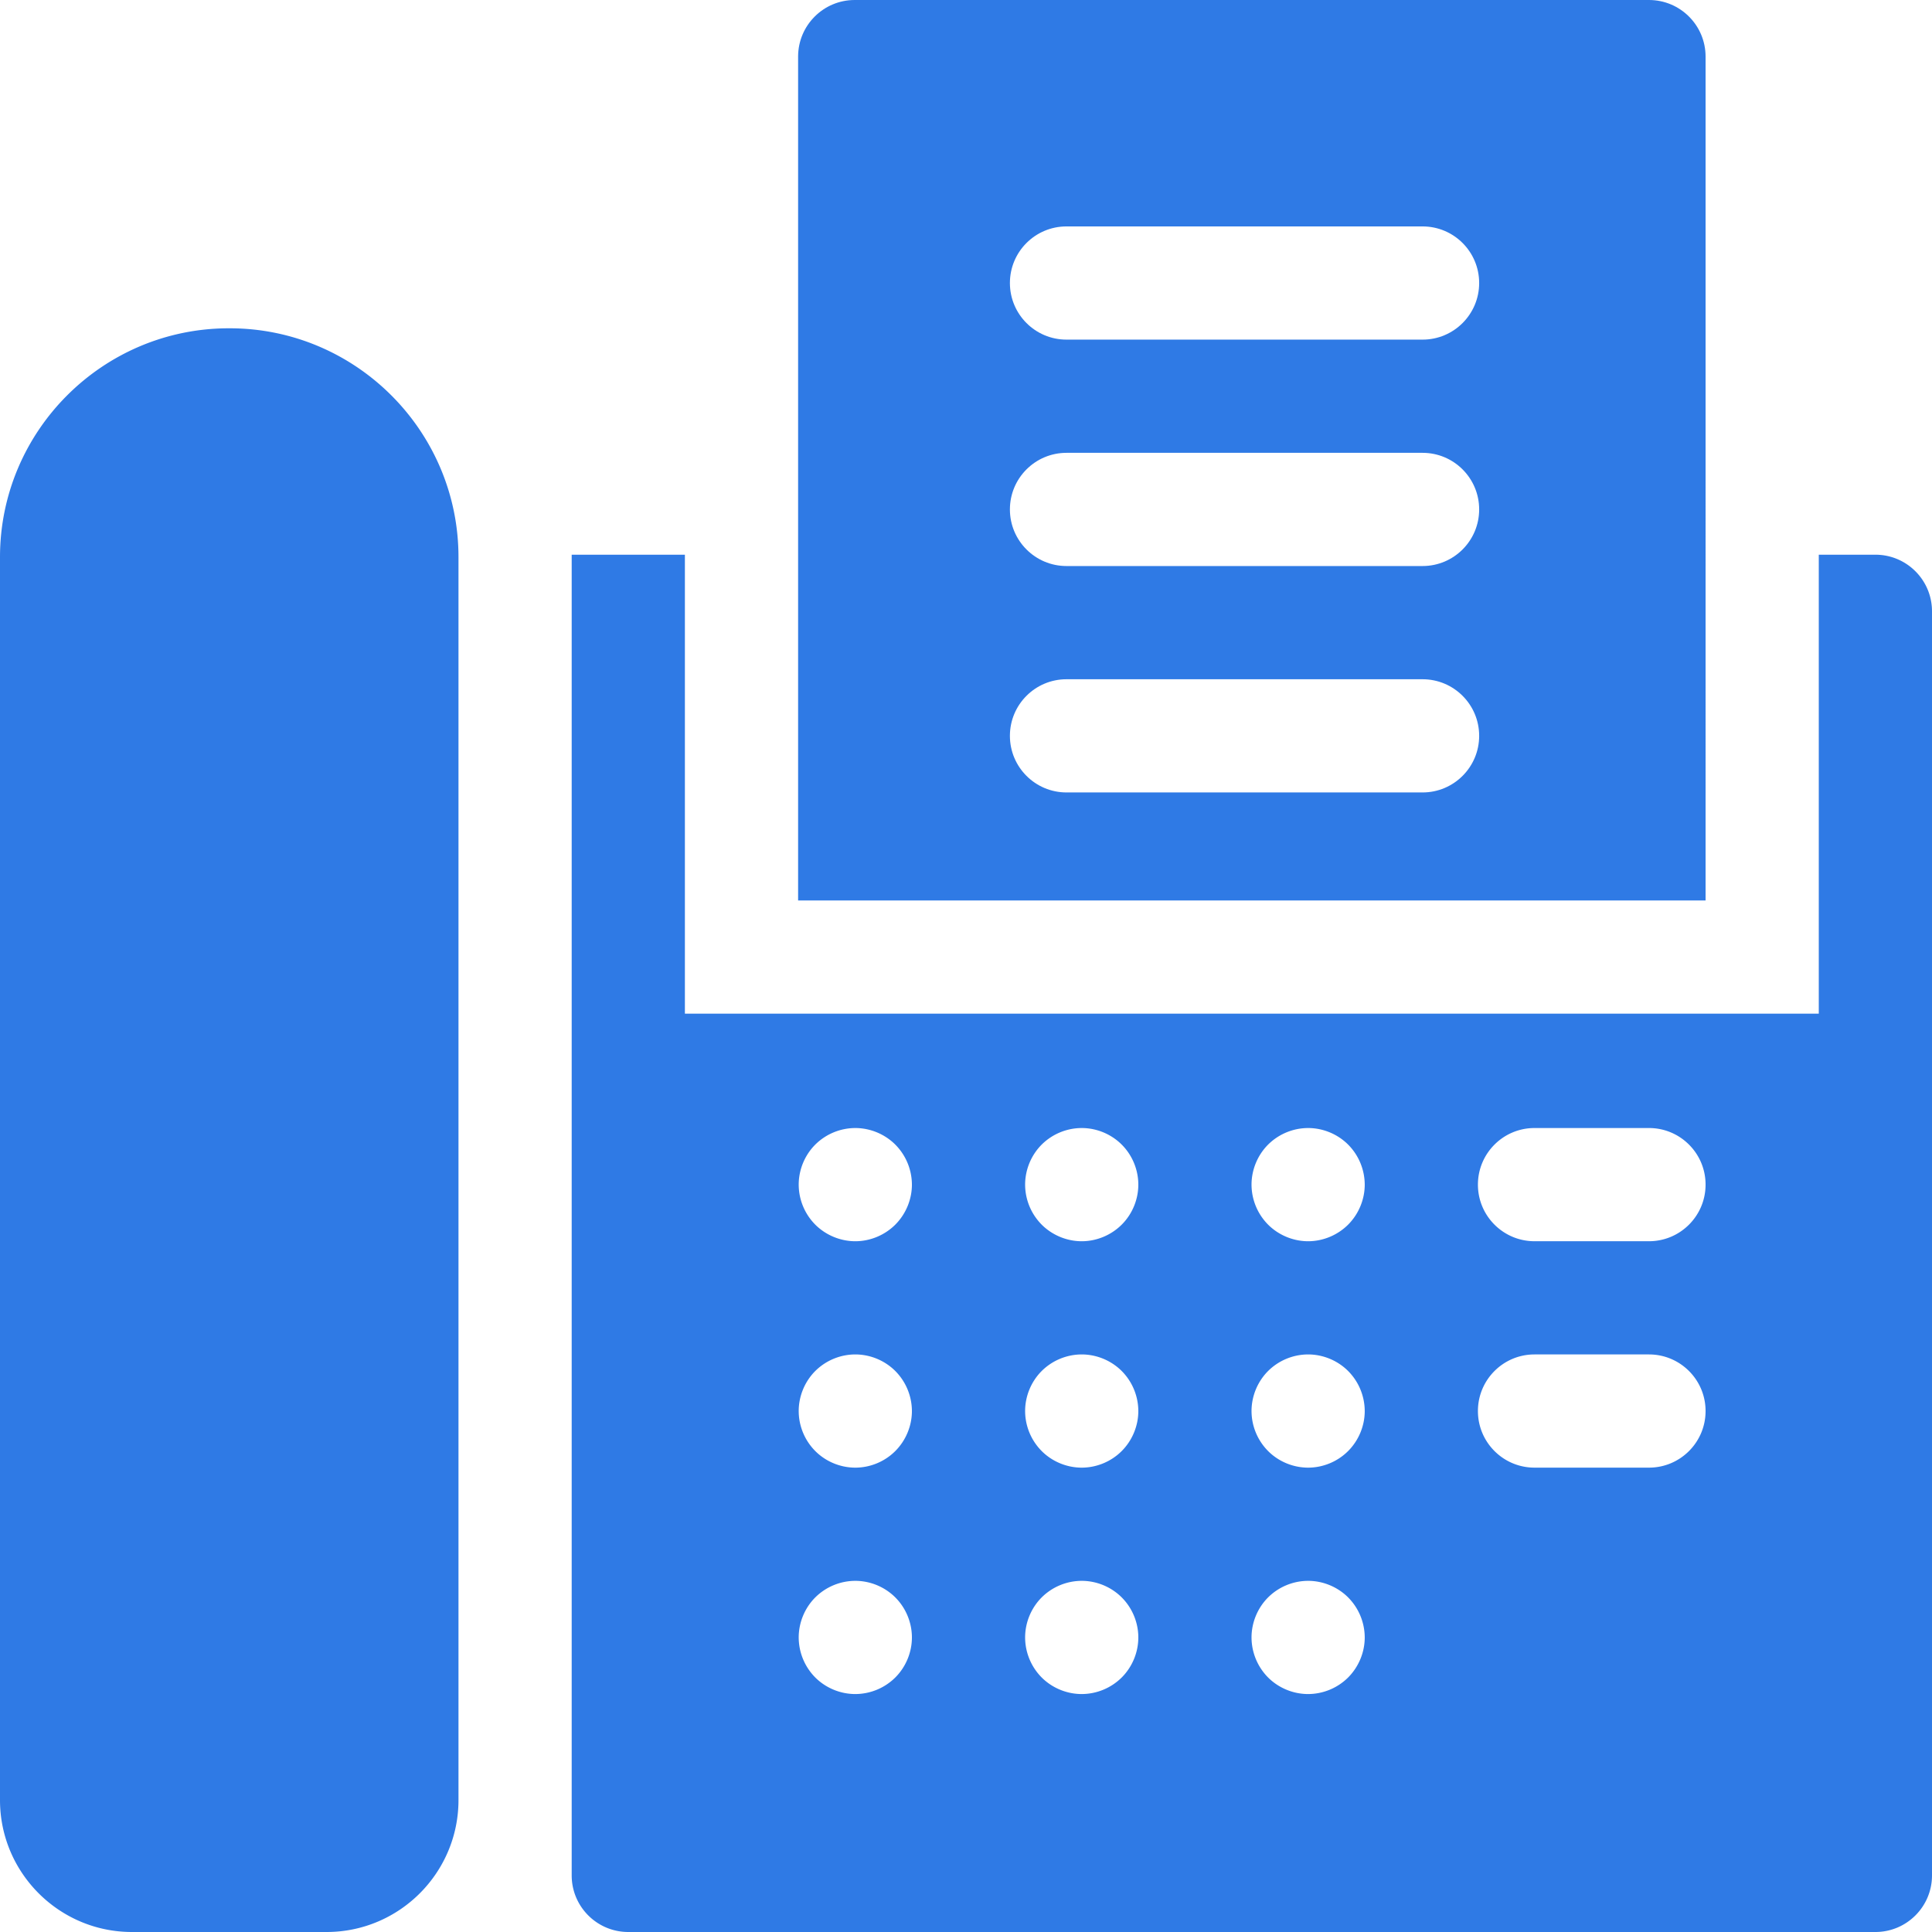
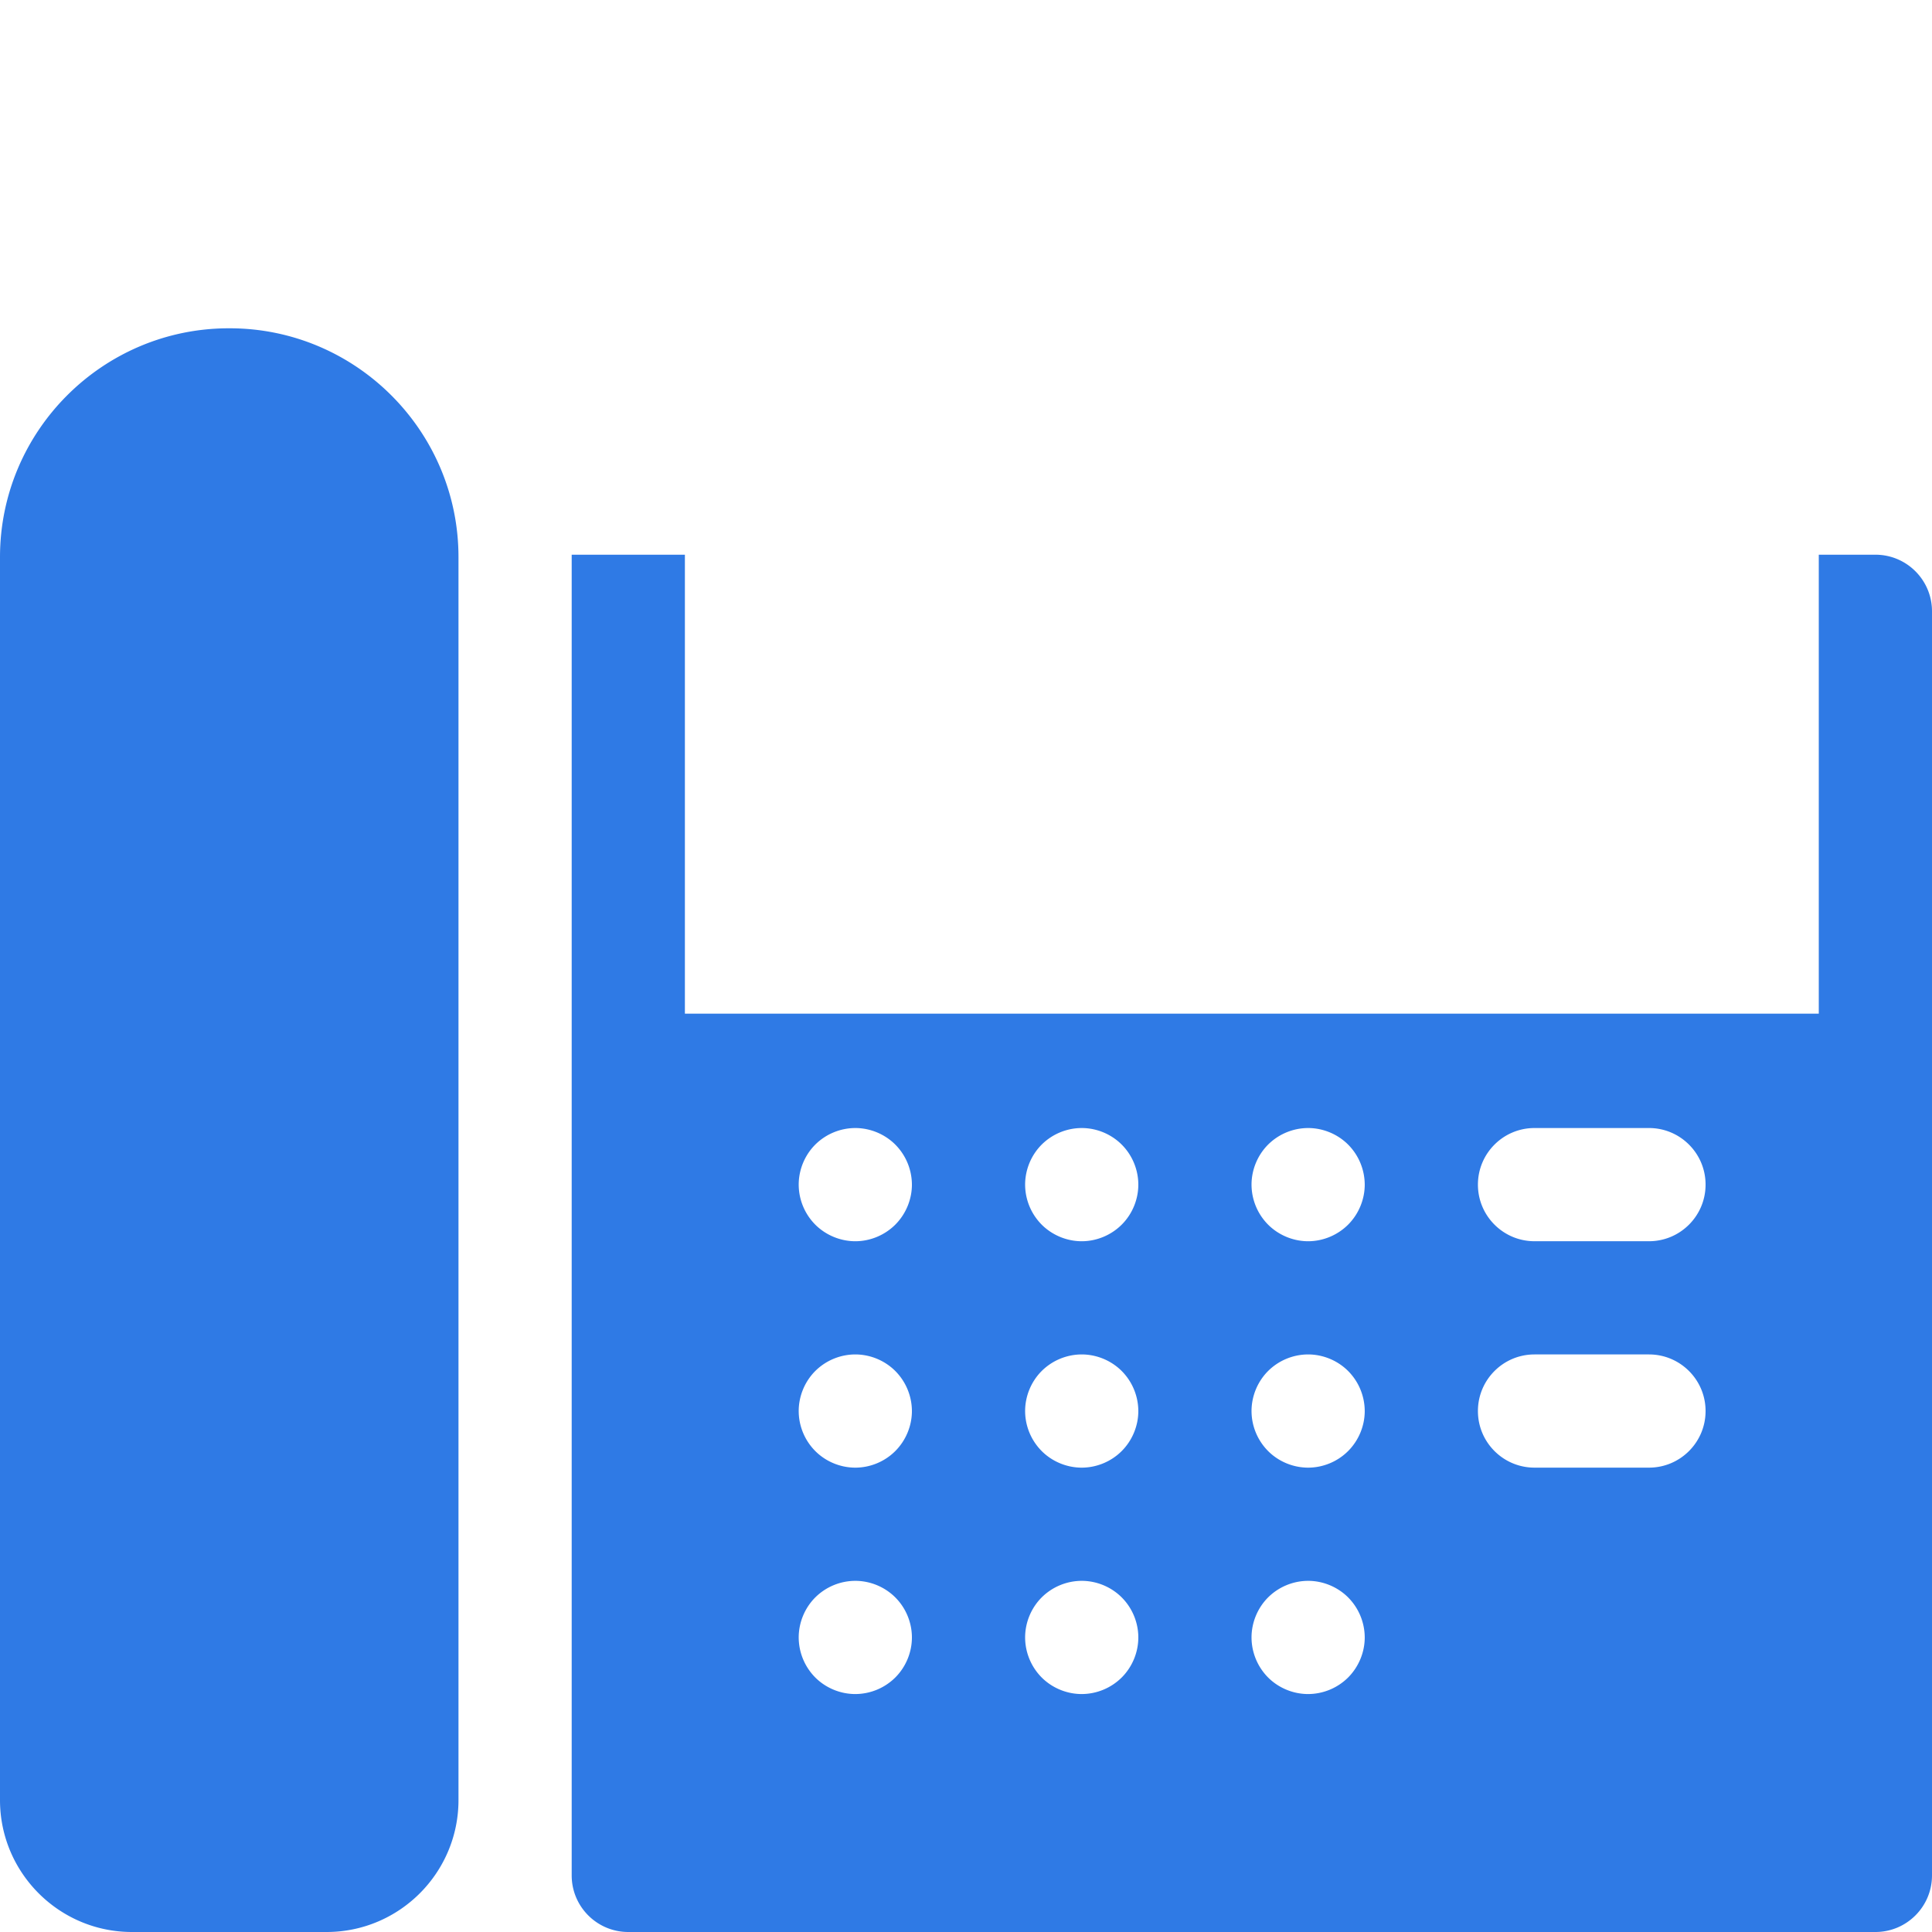
<svg xmlns="http://www.w3.org/2000/svg" version="1.1" width="512" height="512" x="0" y="0" viewBox="0 0 512 512" style="enable-background:new 0 0 512 512" xml:space="preserve" class="">
  <g>
    <path d="M60.847 87h-.19C27.211 87 0 114.21 0 147.655v329.386C0 496.317 15.683 512 34.959 512h51.585c19.277 0 34.959-15.683 34.959-34.959V147.655C121.503 114.21 94.293 87 60.847 87zM497 147.002h-15.003v121.631H181.504V147.002h-30V497c0 8.284 6.716 15 15 15H497c8.284 0 15-6.716 15-15V162.002c0-8.284-6.716-15-15-15zM237.265 444.55a15.106 15.106 0 0 1-10.6 4.39c-3.95 0-7.82-1.6-10.61-4.39a15.13 15.13 0 0 1-4.39-10.61c0-3.949 1.6-7.819 4.39-10.609a15.112 15.112 0 0 1 10.61-4.391c3.95 0 7.81 1.6 10.6 4.391 2.8 2.79 4.4 6.66 4.4 10.609 0 3.95-1.6 7.81-4.4 10.61zm0-60.01c-2.79 2.8-6.651 4.4-10.6 4.4-3.95 0-7.82-1.6-10.61-4.4a15.088 15.088 0 0 1-4.39-10.6c0-3.949 1.6-7.819 4.39-10.609a15.112 15.112 0 0 1 10.61-4.391c3.95 0 7.81 1.6 10.6 4.391a15.12 15.12 0 0 1 4.4 10.609c0 3.95-1.61 7.81-4.4 10.6zm0-60c-2.79 2.79-6.651 4.4-10.6 4.4-3.95 0-7.82-1.609-10.61-4.4a15.106 15.106 0 0 1-4.39-10.6c0-3.949 1.6-7.819 4.39-10.609a15.112 15.112 0 0 1 10.61-4.391c3.94 0 7.81 1.6 10.6 4.391a15.12 15.12 0 0 1 4.4 10.609c0 3.94-1.61 7.81-4.4 10.6zm60.002 120.01a15.106 15.106 0 0 1-10.6 4.39c-3.95 0-7.82-1.6-10.61-4.39a15.13 15.13 0 0 1-4.39-10.61c0-3.949 1.6-7.819 4.39-10.609a15.112 15.112 0 0 1 10.61-4.391c3.95 0 7.81 1.6 10.6 4.391 2.8 2.79 4.4 6.66 4.4 10.609 0 3.95-1.6 7.81-4.4 10.61zm0-60.01c-2.79 2.8-6.66 4.4-10.6 4.4-3.95 0-7.82-1.6-10.61-4.4a15.088 15.088 0 0 1-4.39-10.6c0-3.949 1.6-7.819 4.39-10.609a15.112 15.112 0 0 1 10.61-4.391c3.94 0 7.81 1.6 10.6 4.391a15.12 15.12 0 0 1 4.4 10.609c0 3.95-1.61 7.81-4.4 10.6zm0-60c-2.79 2.79-6.651 4.4-10.6 4.4-3.95 0-7.82-1.609-10.61-4.4a15.106 15.106 0 0 1-4.39-10.6c0-3.949 1.6-7.819 4.39-10.609a15.112 15.112 0 0 1 10.61-4.391c3.95 0 7.81 1.6 10.6 4.391 2.8 2.79 4.4 6.66 4.4 10.609 0 3.94-1.6 7.81-4.4 10.6zm60.001 120.01a15.106 15.106 0 0 1-10.6 4.39c-3.95 0-7.82-1.6-10.61-4.39a15.13 15.13 0 0 1-4.39-10.61c0-3.949 1.6-7.819 4.39-10.609a15.112 15.112 0 0 1 10.61-4.391c3.94 0 7.81 1.6 10.6 4.391a15.12 15.12 0 0 1 4.4 10.609c0 3.95-1.61 7.81-4.4 10.61zm0-60.01c-2.79 2.8-6.66 4.4-10.6 4.4-3.95 0-7.82-1.6-10.61-4.4a15.088 15.088 0 0 1-4.39-10.6c0-3.949 1.6-7.819 4.39-10.609a15.112 15.112 0 0 1 10.61-4.391c3.94 0 7.81 1.6 10.6 4.391a15.12 15.12 0 0 1 4.4 10.609c0 3.95-1.61 7.81-4.4 10.6zm0-60c-2.79 2.79-6.651 4.4-10.6 4.4-3.95 0-7.82-1.609-10.61-4.4a15.106 15.106 0 0 1-4.39-10.6c0-3.949 1.6-7.819 4.39-10.609a15.112 15.112 0 0 1 10.61-4.391c3.94 0 7.81 1.6 10.6 4.391a15.12 15.12 0 0 1 4.4 10.609c0 3.94-1.61 7.81-4.4 10.6zm79.727 64.398h-30.33c-8.285 0-15-6.716-15-15 0-8.284 6.716-15 15-15h30.33c8.284 0 15 6.716 15 15 .001 8.284-6.715 15-15 15zm0-60.001h-30.33c-8.285 0-15-6.716-15-15 0-8.284 6.716-15 15-15h30.33c8.284 0 15 6.716 15 15 .001 8.284-6.715 15-15 15z" fill="#2f7ae5" data-original="#000000" class="" />
-     <path d="M451.996 15c0-8.284-6.716-15-15-15h-210.49c-8.285 0-15 6.716-15 15v223.633h240.491V15zm-75.002 195.006h-94.359c-8.284 0-15-6.716-15-15 0-8.284 6.716-15 15-15h94.359c8.284 0 15 6.716 15 15 .001 8.284-6.715 15-15 15zm0-60.002h-94.359c-8.284 0-15-6.716-15-15 0-8.284 6.716-15 15-15h94.359c8.284 0 15 6.716 15 15 .001 8.284-6.715 15-15 15zm0-60.002h-94.359c-8.284 0-15-6.716-15-15 0-8.284 6.716-15 15-15h94.359c8.284 0 15 6.716 15 15 .001 8.284-6.715 15-15 15z" fill="#2f7ae5" data-original="#000000" class="" />
  </g>
</svg>